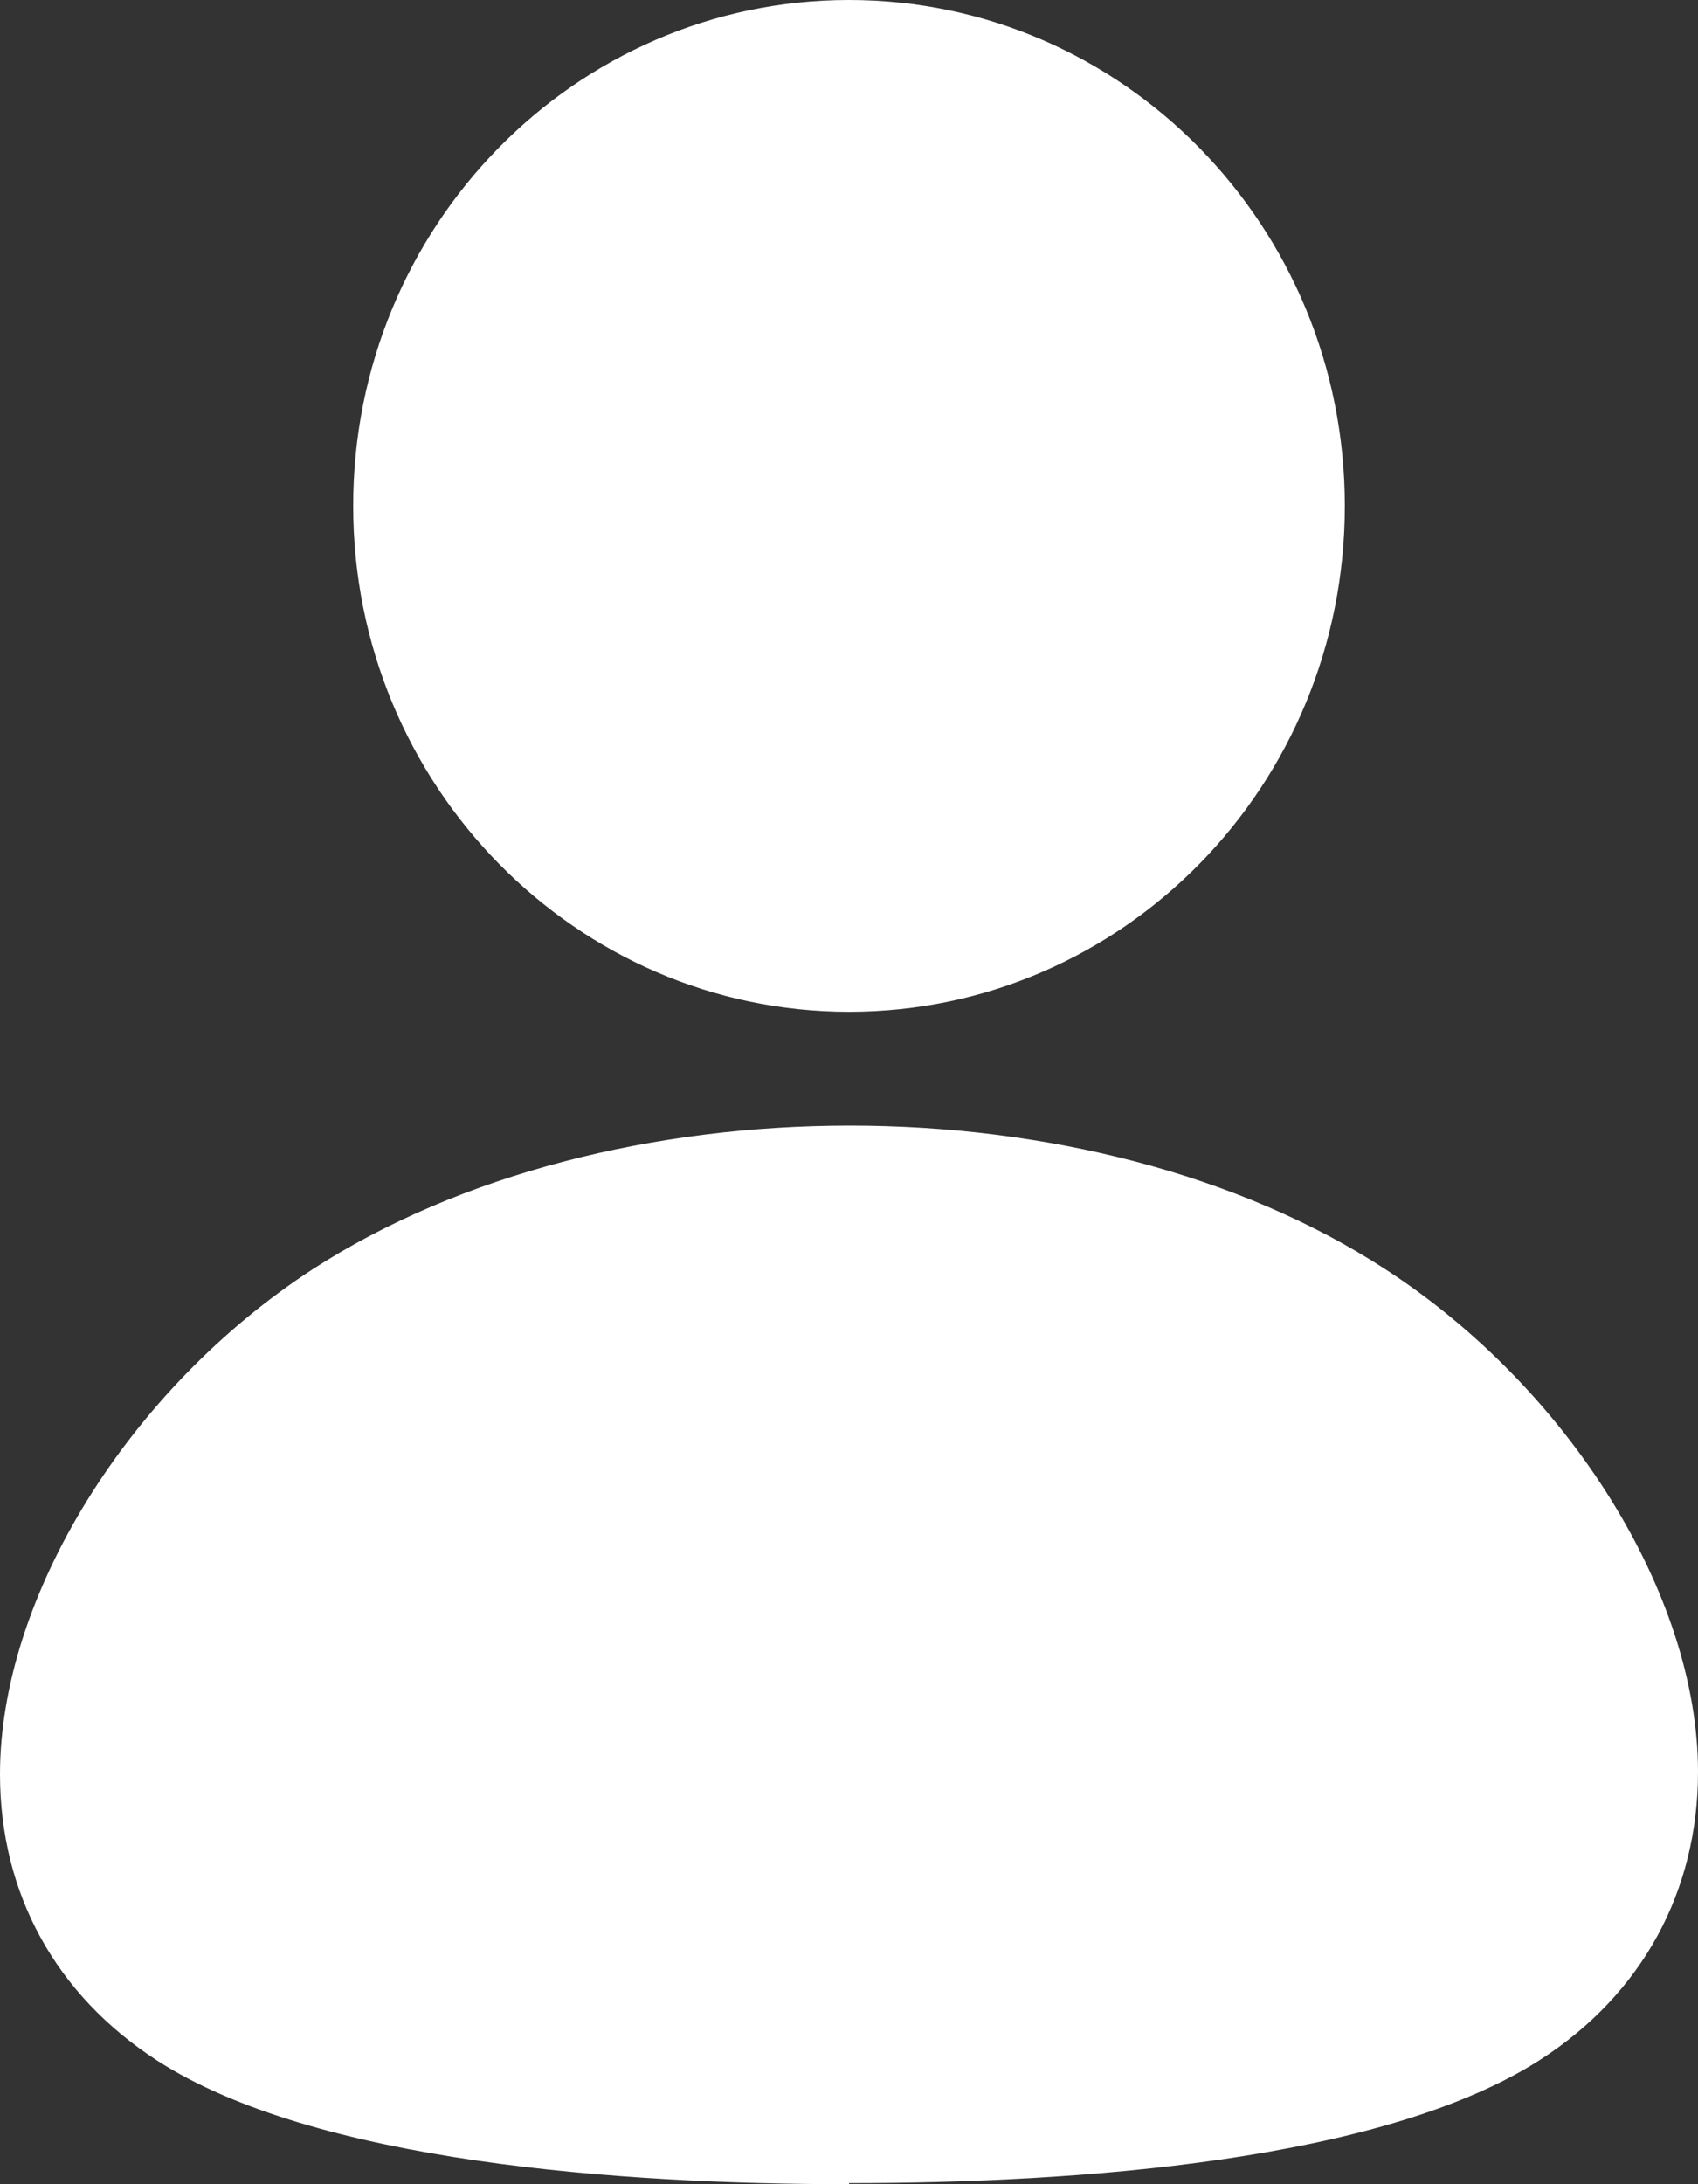
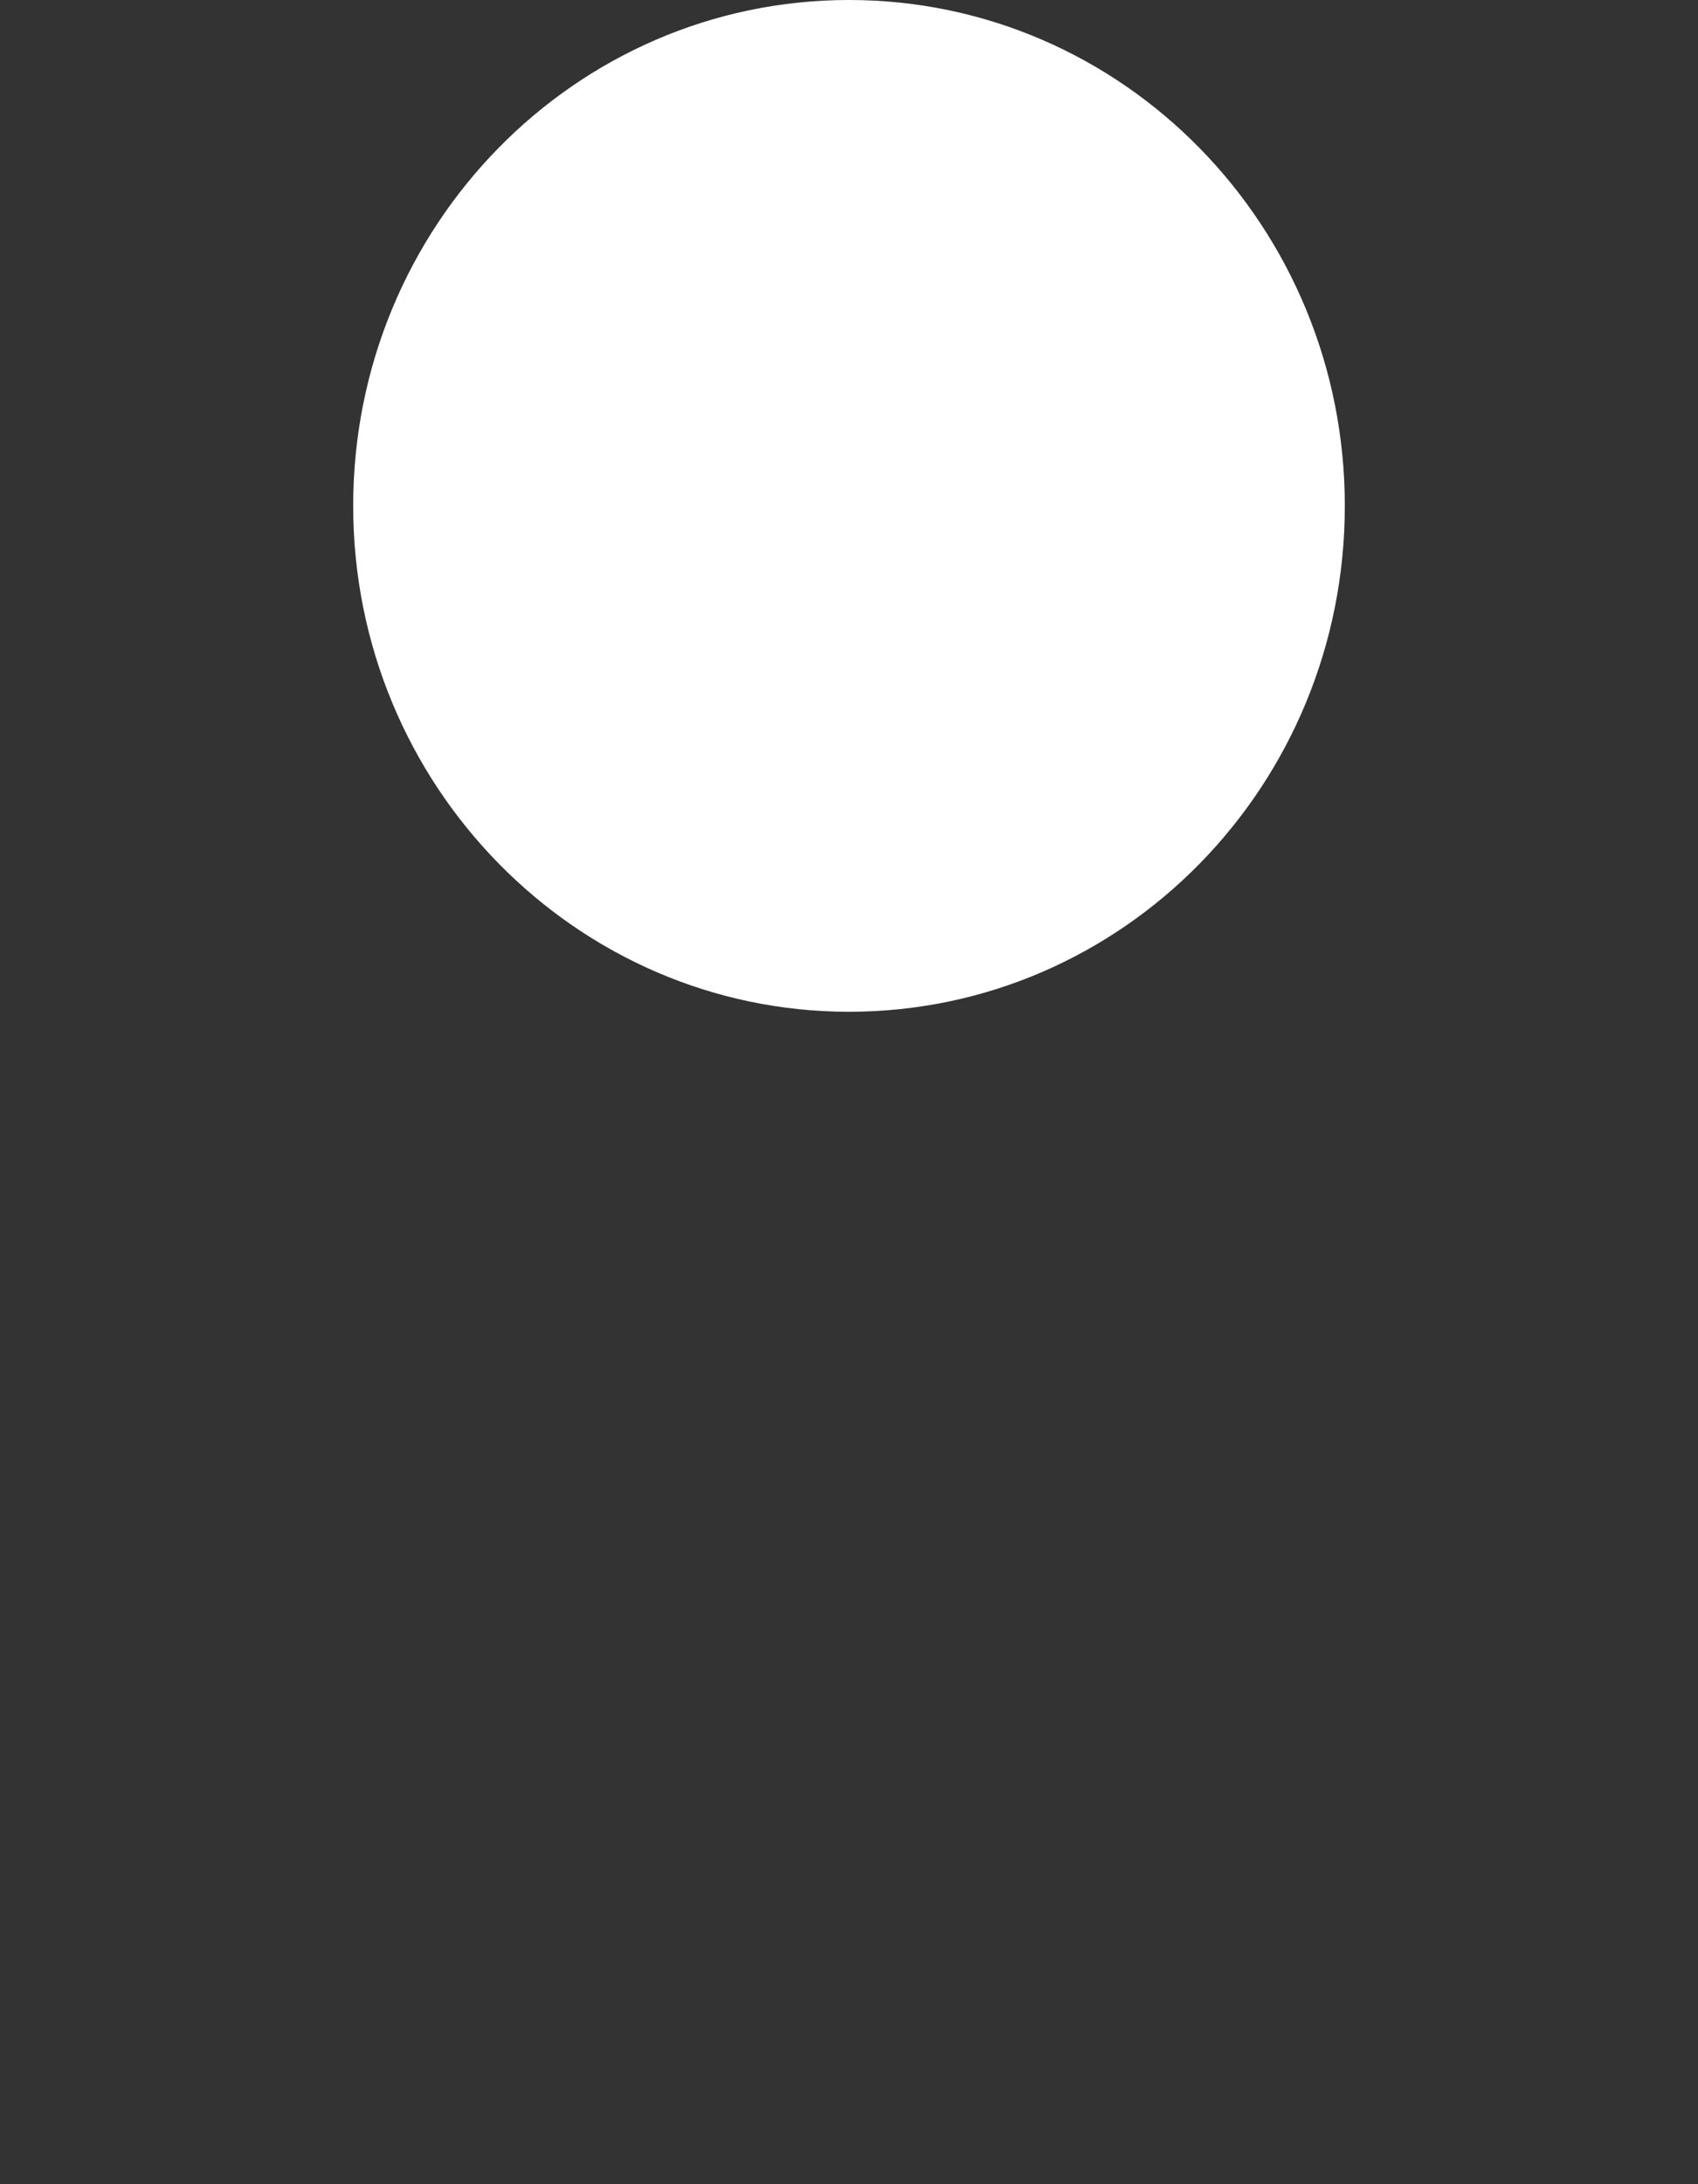
<svg xmlns="http://www.w3.org/2000/svg" width="14" height="18" viewBox="0 0 14 18" fill="none">
  <rect x="0" y="0" width="14" height="18" fill="#333333" stroke="none" />
-   <path d="M7 18C5.115 18 2.595 17.819 1.297 16.982C0.457 16.439 0 15.601 0 14.621C0 13.165 1.055 11.451 2.576 10.461C5.021 8.881 8.997 8.881 11.424 10.461C12.936 11.442 14 13.145 14 14.602C14 15.582 13.543 16.429 12.703 16.972C11.405 17.81 8.885 17.991 7 17.991V18Z" fill="white" />
  <path d="M7 8.338C4.751 8.338 2.912 6.473 2.912 4.169C2.912 1.866 4.741 0 7 0C9.259 0 11.088 1.866 11.088 4.169C11.088 6.473 9.259 8.338 7 8.338Z" fill="white" />
</svg>